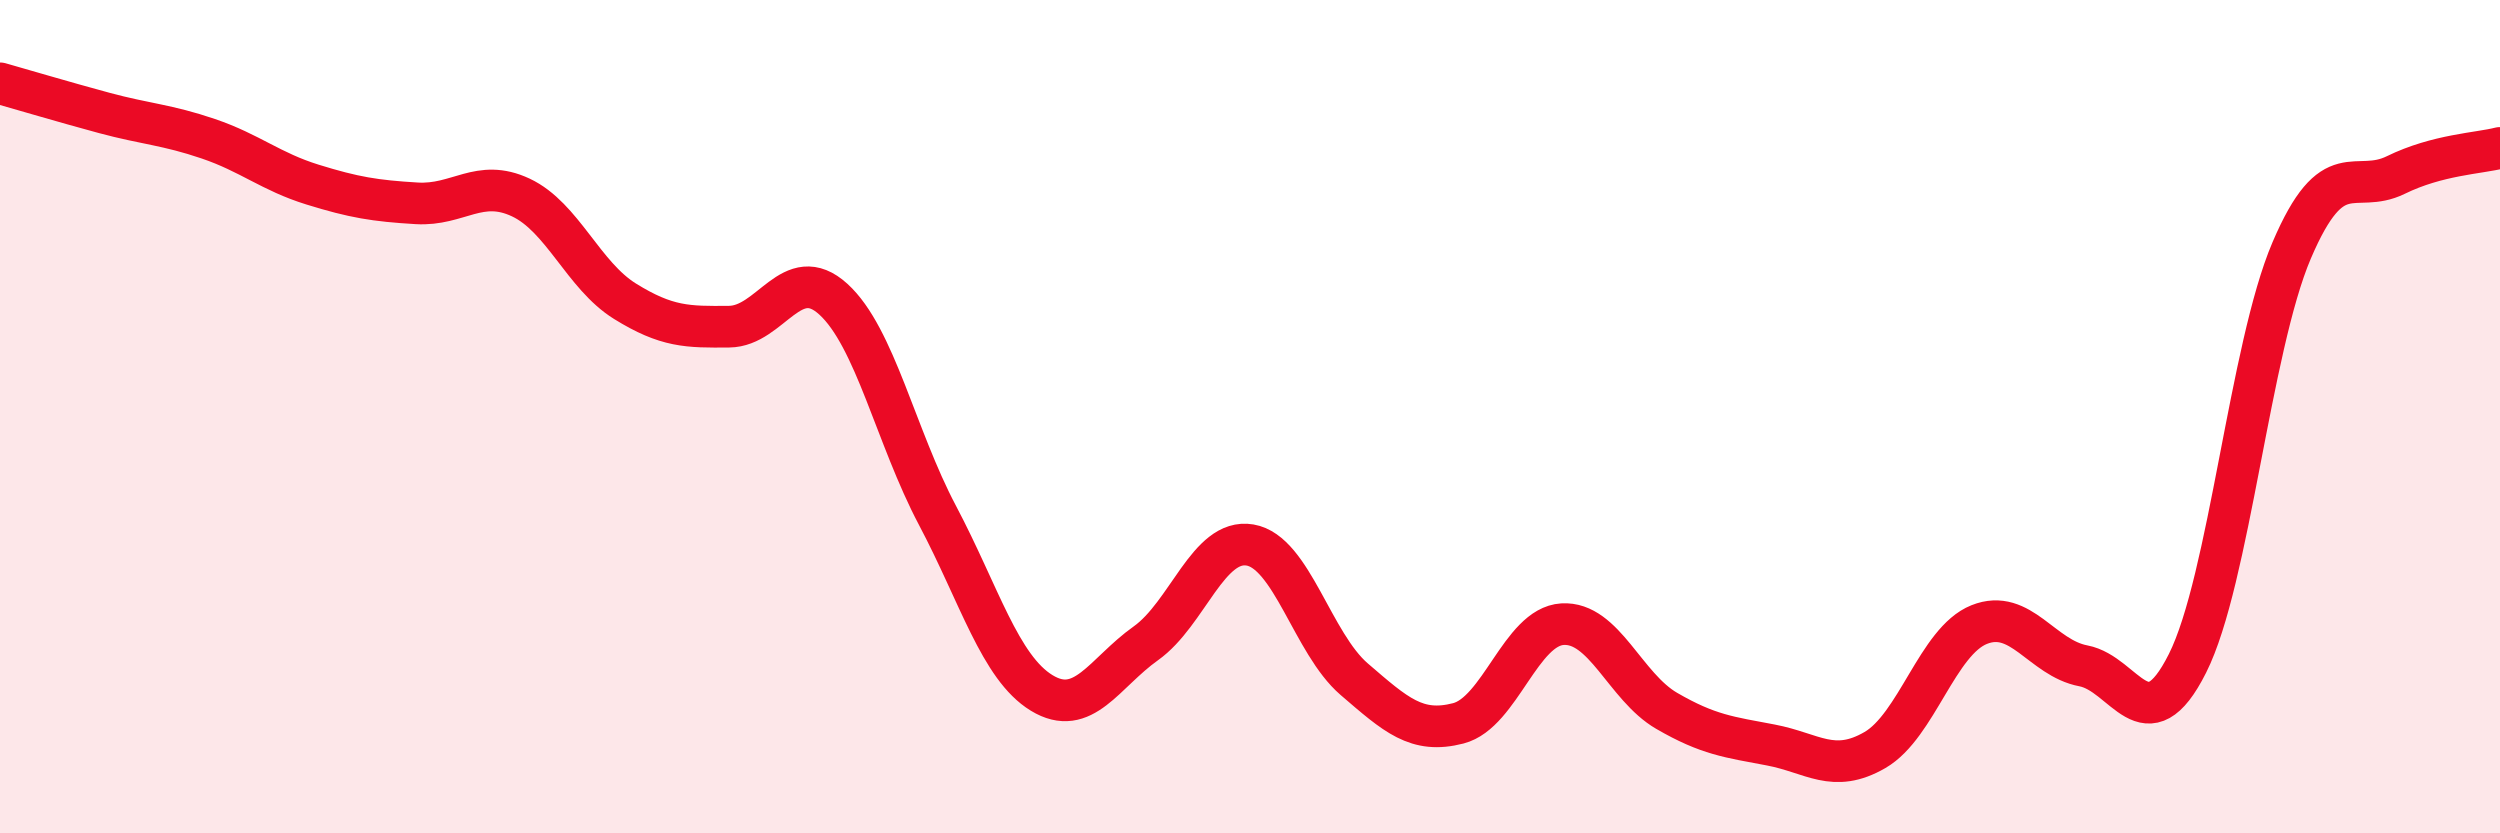
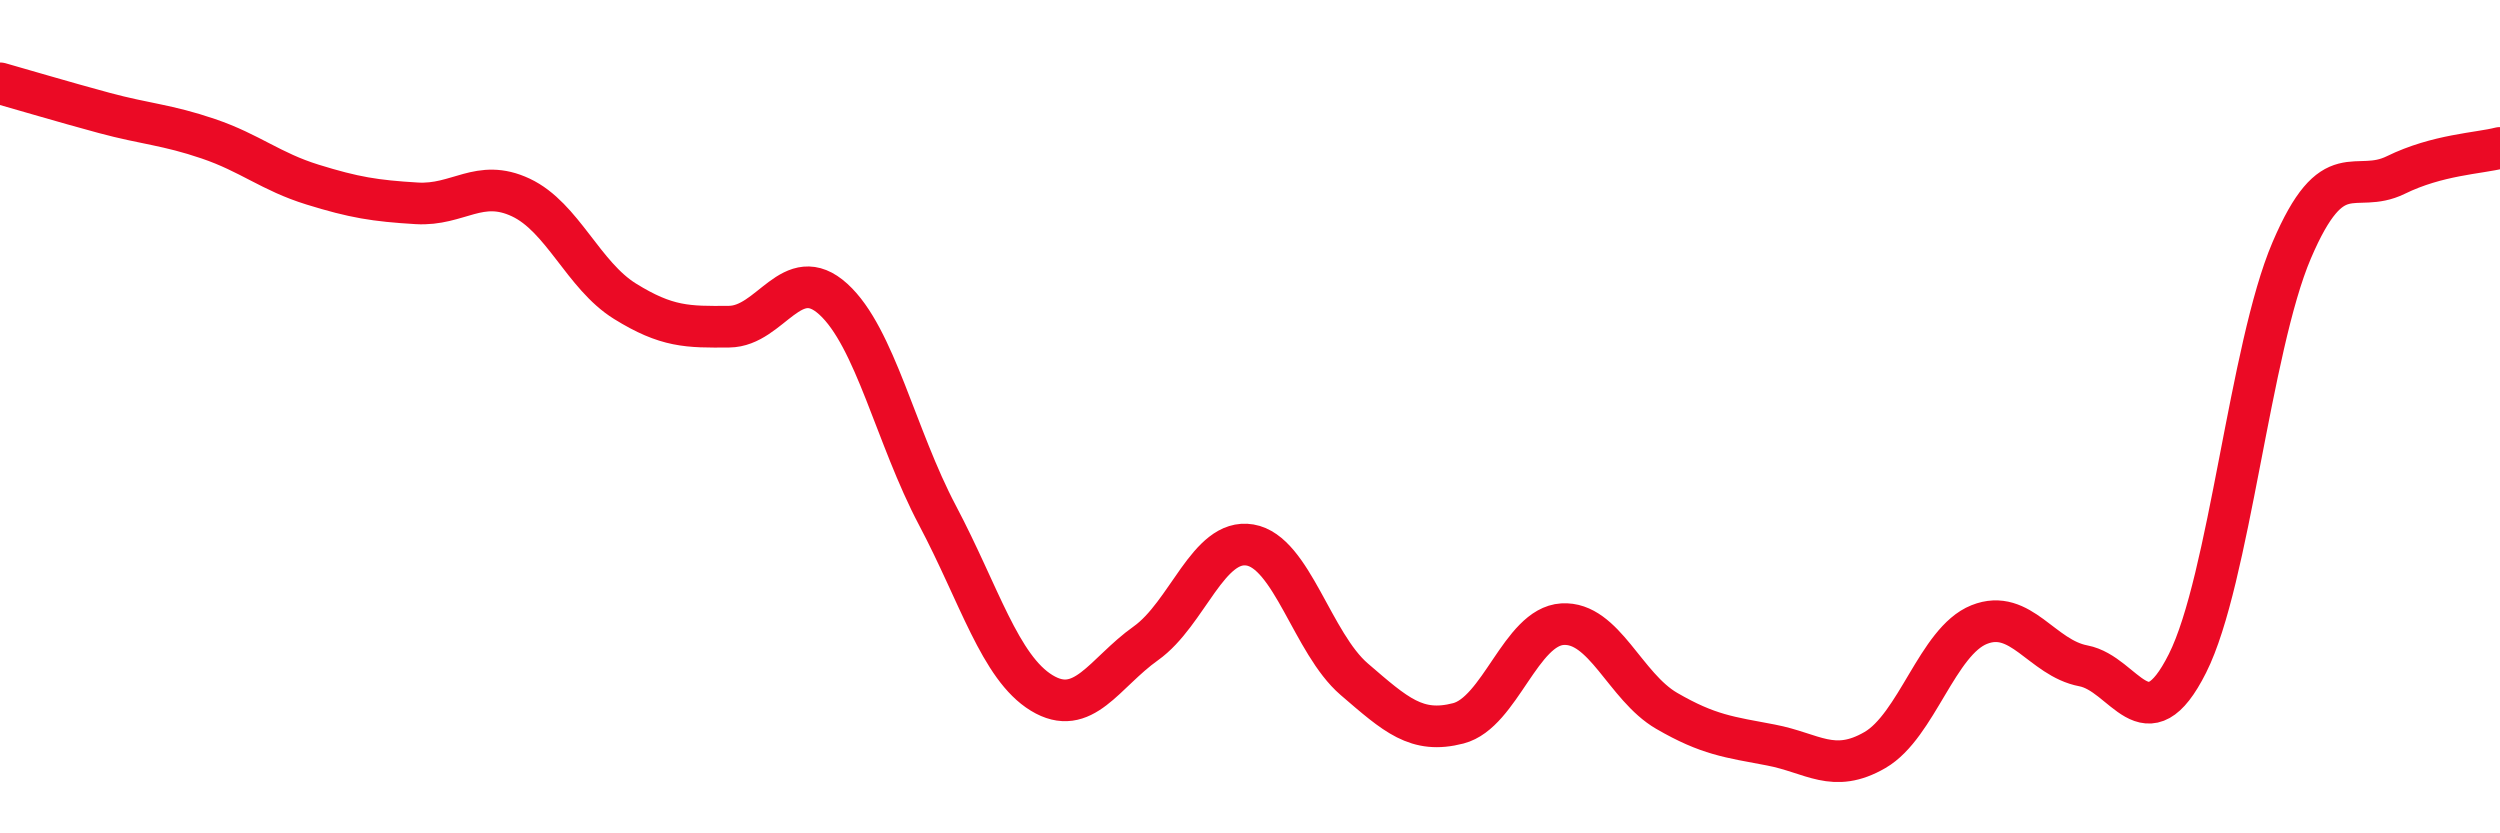
<svg xmlns="http://www.w3.org/2000/svg" width="60" height="20" viewBox="0 0 60 20">
-   <path d="M 0,2 C 0.5,2.14 1.5,2.44 2.5,2.71 C 3.5,2.98 4,2.99 5,3.33 C 6,3.67 6.5,4.12 7.5,4.43 C 8.5,4.74 9,4.82 10,4.88 C 11,4.94 11.5,4.27 12.5,4.74 C 13.5,5.21 14,6.61 15,7.23 C 16,7.85 16.5,7.85 17.5,7.84 C 18.5,7.83 19,6.27 20,7.18 C 21,8.09 21.5,10.48 22.5,12.37 C 23.5,14.26 24,16.02 25,16.63 C 26,17.24 26.5,16.15 27.5,15.44 C 28.5,14.73 29,12.91 30,13.08 C 31,13.25 31.5,15.44 32.5,16.3 C 33.5,17.16 34,17.62 35,17.36 C 36,17.1 36.5,15.04 37.5,14.98 C 38.5,14.92 39,16.48 40,17.06 C 41,17.64 41.5,17.69 42.5,17.88 C 43.5,18.07 44,18.58 45,18 C 46,17.42 46.5,15.39 47.5,14.99 C 48.5,14.59 49,15.79 50,15.98 C 51,16.17 51.5,17.91 52.5,15.92 C 53.5,13.93 54,8.35 55,6.01 C 56,3.67 56.5,4.69 57.5,4.2 C 58.5,3.71 59.5,3.68 60,3.55L60 20L0 20Z" fill="#EB0A25" opacity="0.1" stroke-linecap="round" stroke-linejoin="round" />
  <path d="M 0,2 C 0.5,2.14 1.5,2.44 2.5,2.71 C 3.5,2.98 4,2.99 5,3.33 C 6,3.67 6.5,4.12 7.5,4.43 C 8.5,4.74 9,4.82 10,4.88 C 11,4.94 11.5,4.27 12.5,4.74 C 13.5,5.21 14,6.61 15,7.23 C 16,7.85 16.5,7.85 17.5,7.84 C 18.5,7.83 19,6.27 20,7.18 C 21,8.09 21.5,10.48 22.5,12.37 C 23.5,14.26 24,16.02 25,16.63 C 26,17.24 26.5,16.15 27.5,15.44 C 28.5,14.73 29,12.91 30,13.08 C 31,13.25 31.5,15.44 32.5,16.3 C 33.5,17.16 34,17.62 35,17.36 C 36,17.1 36.5,15.04 37.5,14.98 C 38.5,14.92 39,16.48 40,17.06 C 41,17.64 41.5,17.69 42.5,17.88 C 43.5,18.07 44,18.58 45,18 C 46,17.42 46.5,15.39 47.5,14.99 C 48.5,14.59 49,15.79 50,15.98 C 51,16.17 51.5,17.91 52.5,15.92 C 53.5,13.93 54,8.35 55,6.01 C 56,3.67 56.5,4.69 57.5,4.2 C 58.5,3.71 59.5,3.68 60,3.55" stroke="#EB0A25" stroke-width="1" fill="none" stroke-linecap="round" stroke-linejoin="round" />
</svg>